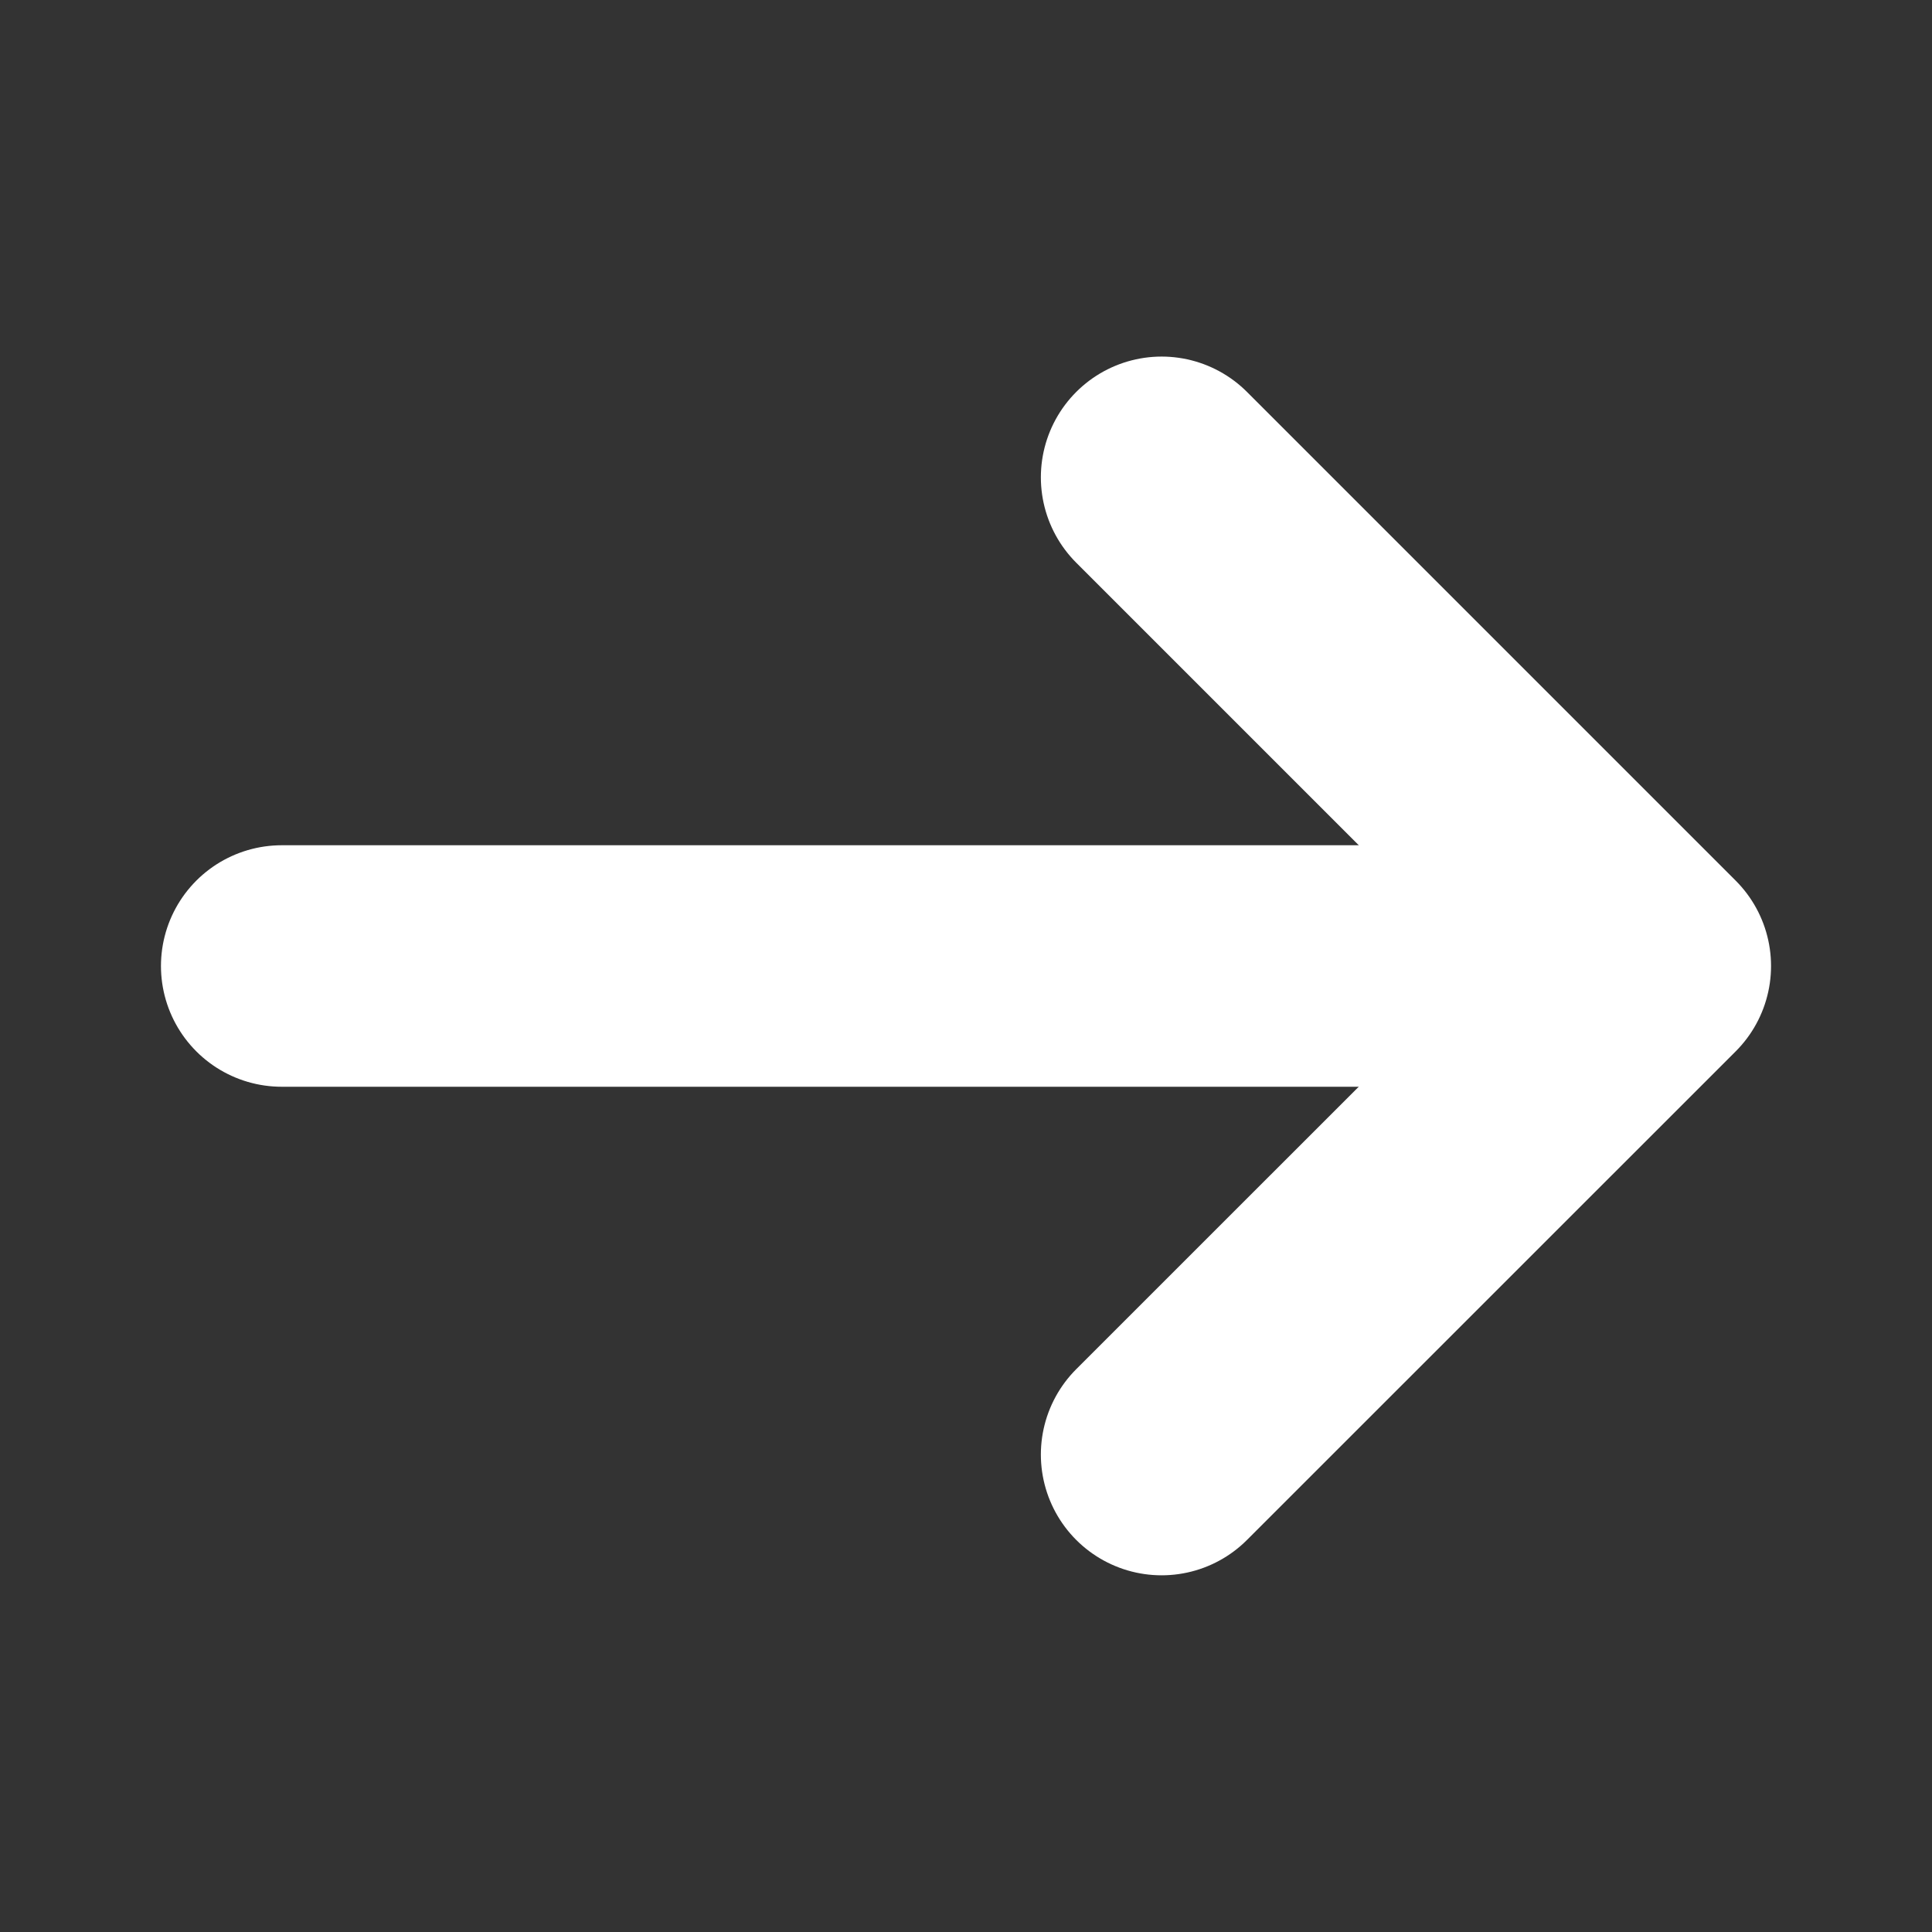
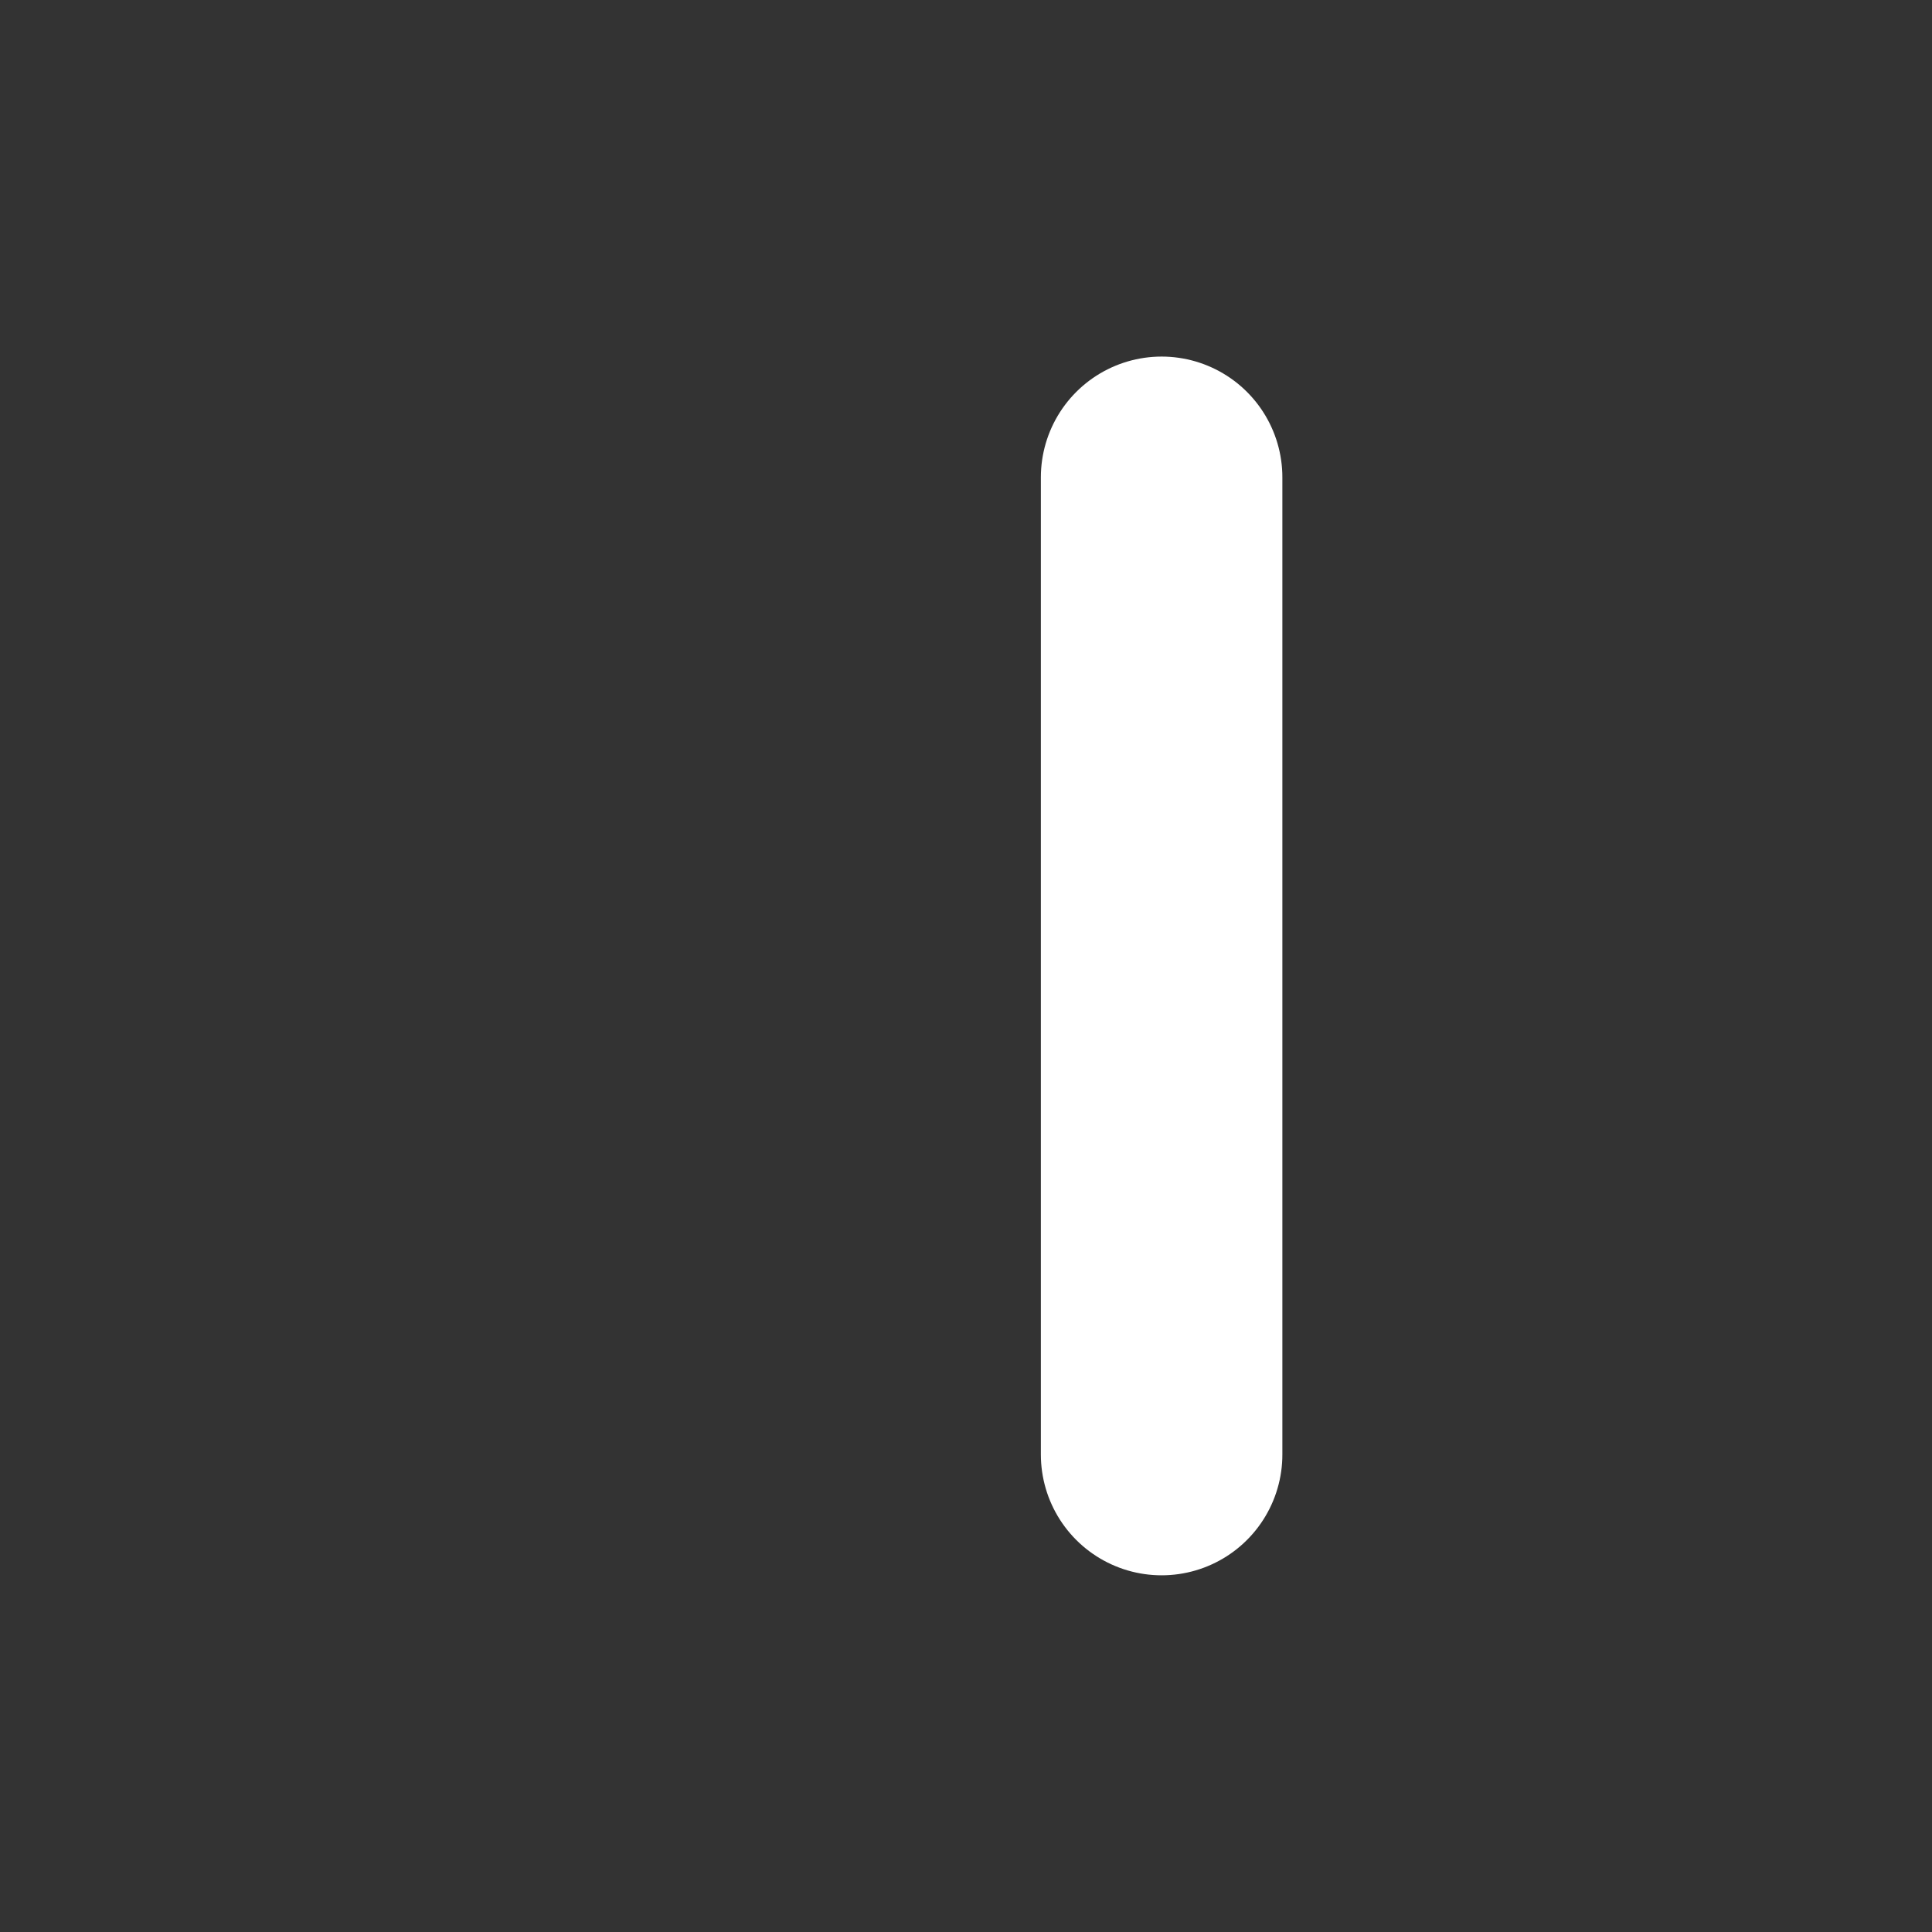
<svg xmlns="http://www.w3.org/2000/svg" width="16" height="16" viewBox="0 0 16 16" fill="none">
  <rect x="0" y="0" width="16" height="16" fill="#333333" stroke="none" />
-   <path d="M9.62 3.953L13.667 8L9.62 12.046" stroke="white" stroke-width="2" stroke-miterlimit="10" stroke-linecap="round" stroke-linejoin="round" />
-   <path d="M2.333 8H13.553" stroke="white" stroke-width="2" stroke-miterlimit="10" stroke-linecap="round" stroke-linejoin="round" />
+   <path d="M9.62 3.953L9.62 12.046" stroke="white" stroke-width="2" stroke-miterlimit="10" stroke-linecap="round" stroke-linejoin="round" />
</svg>